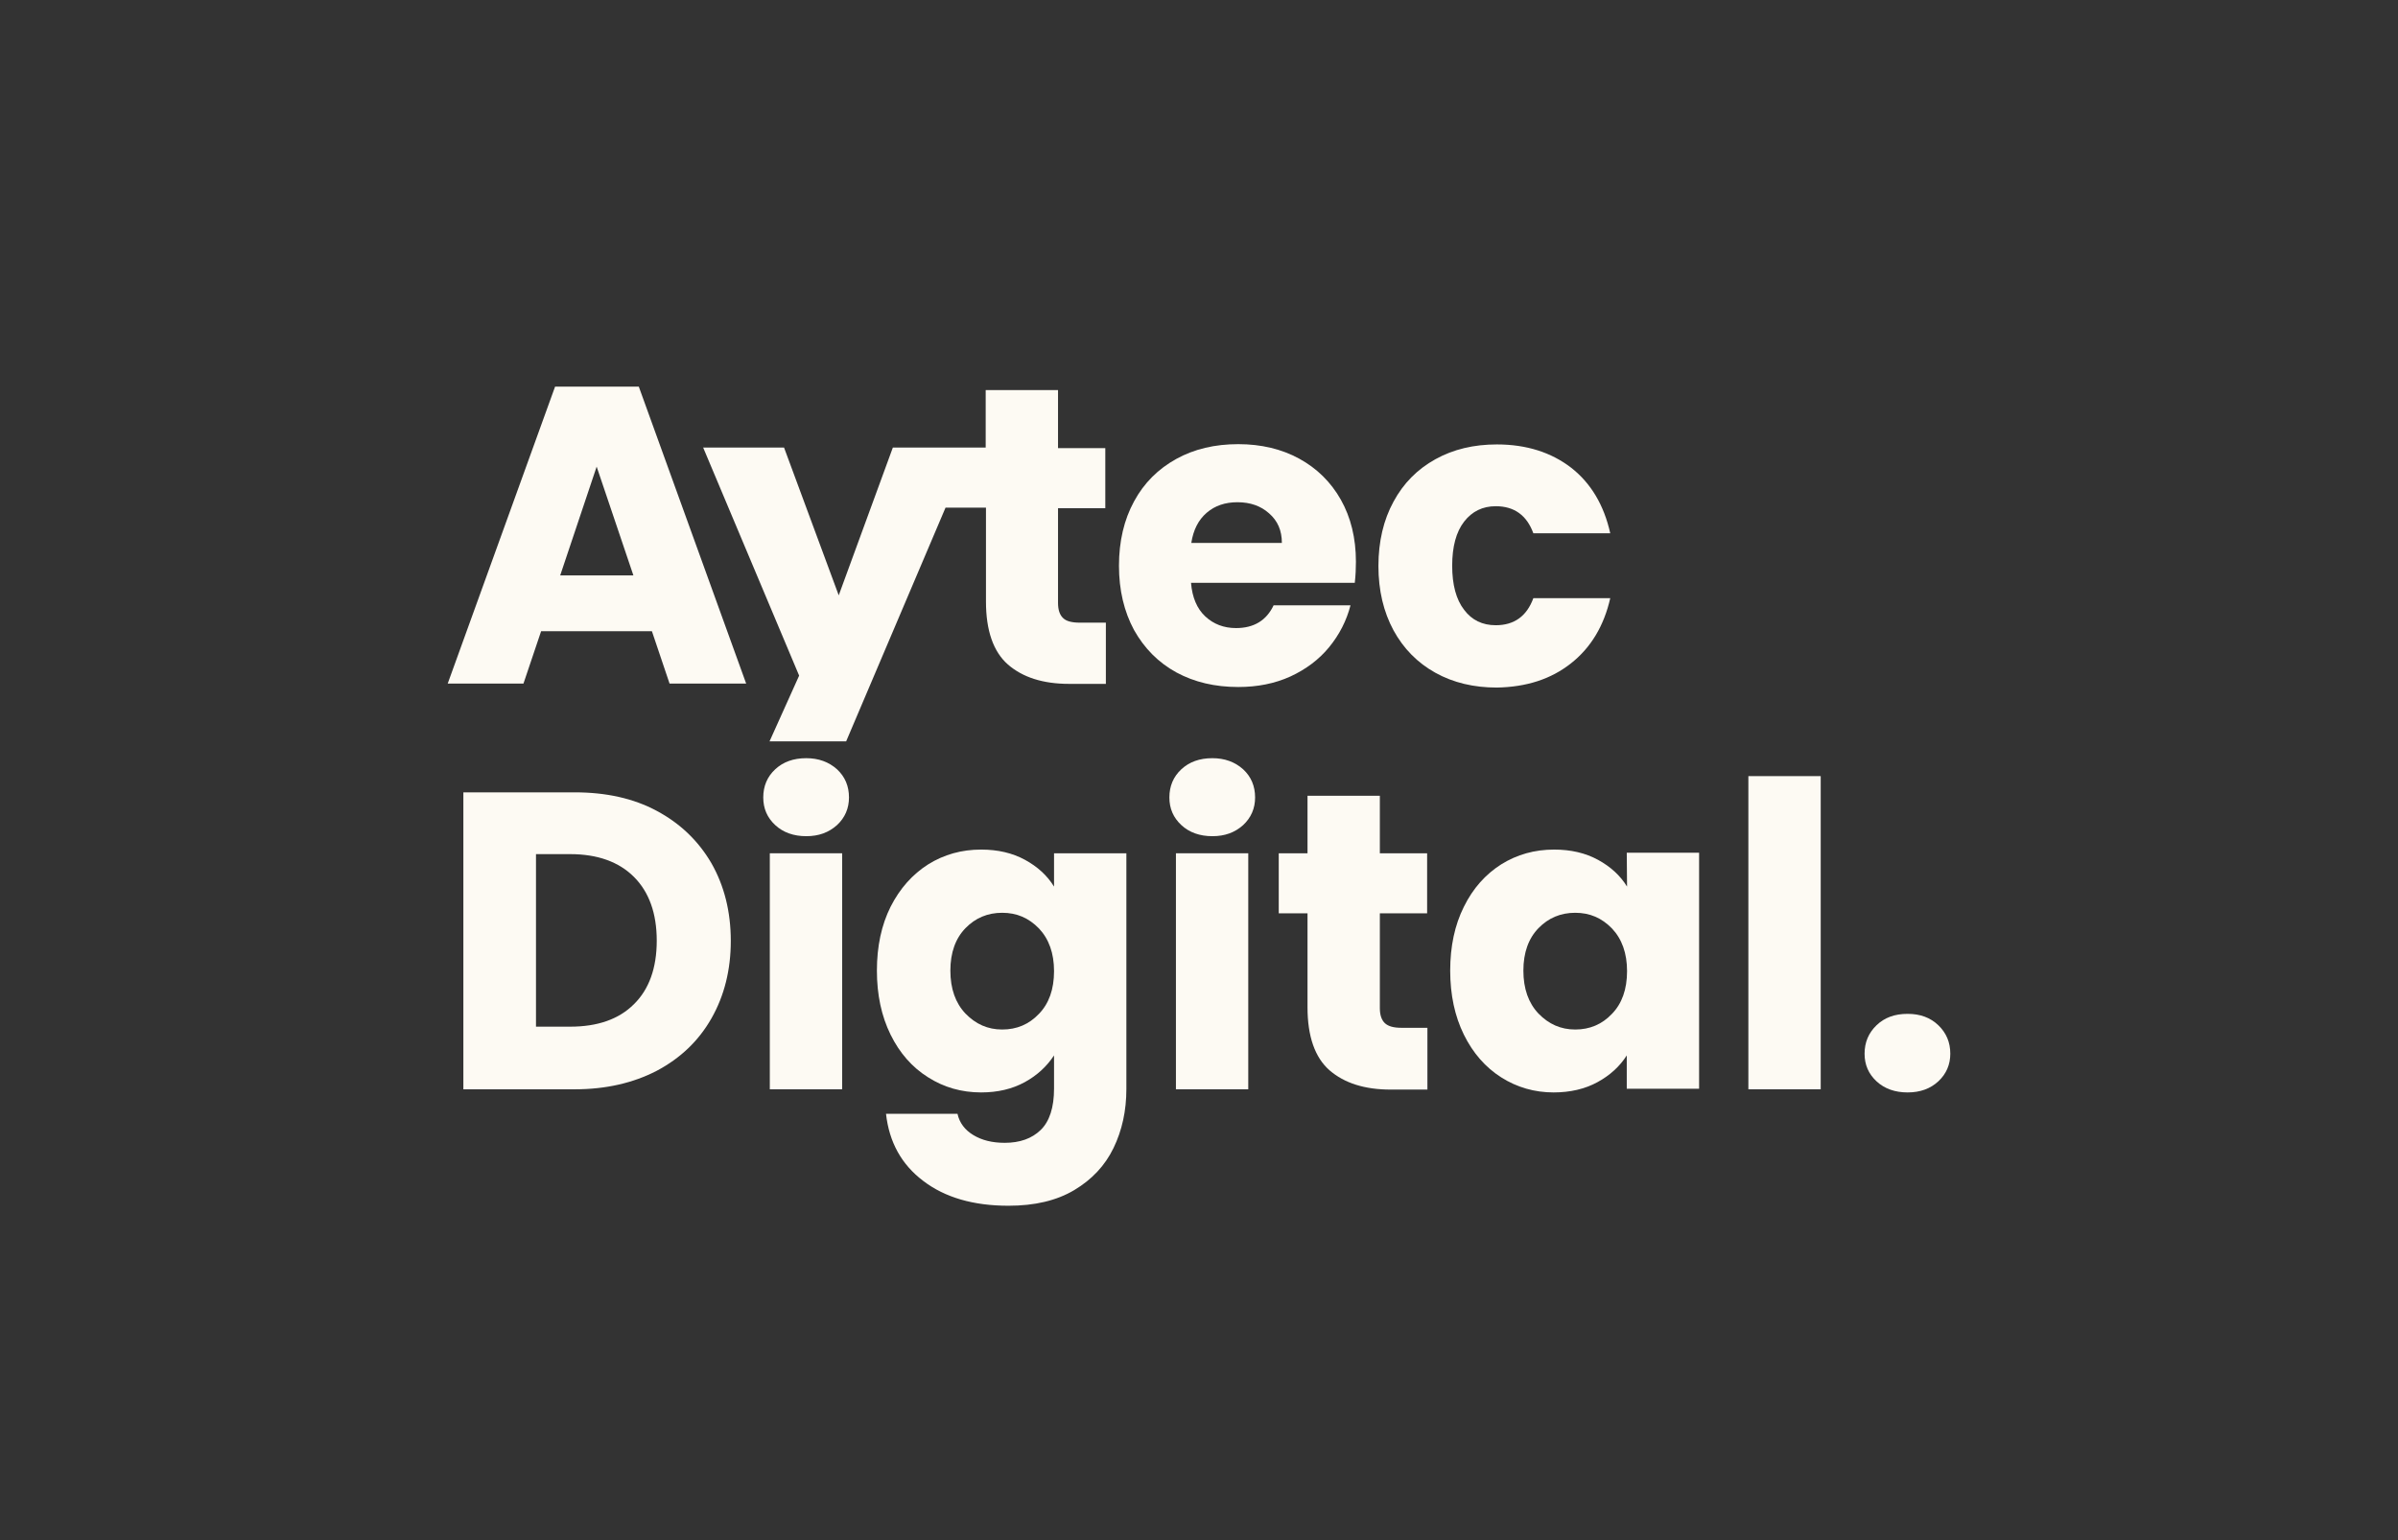
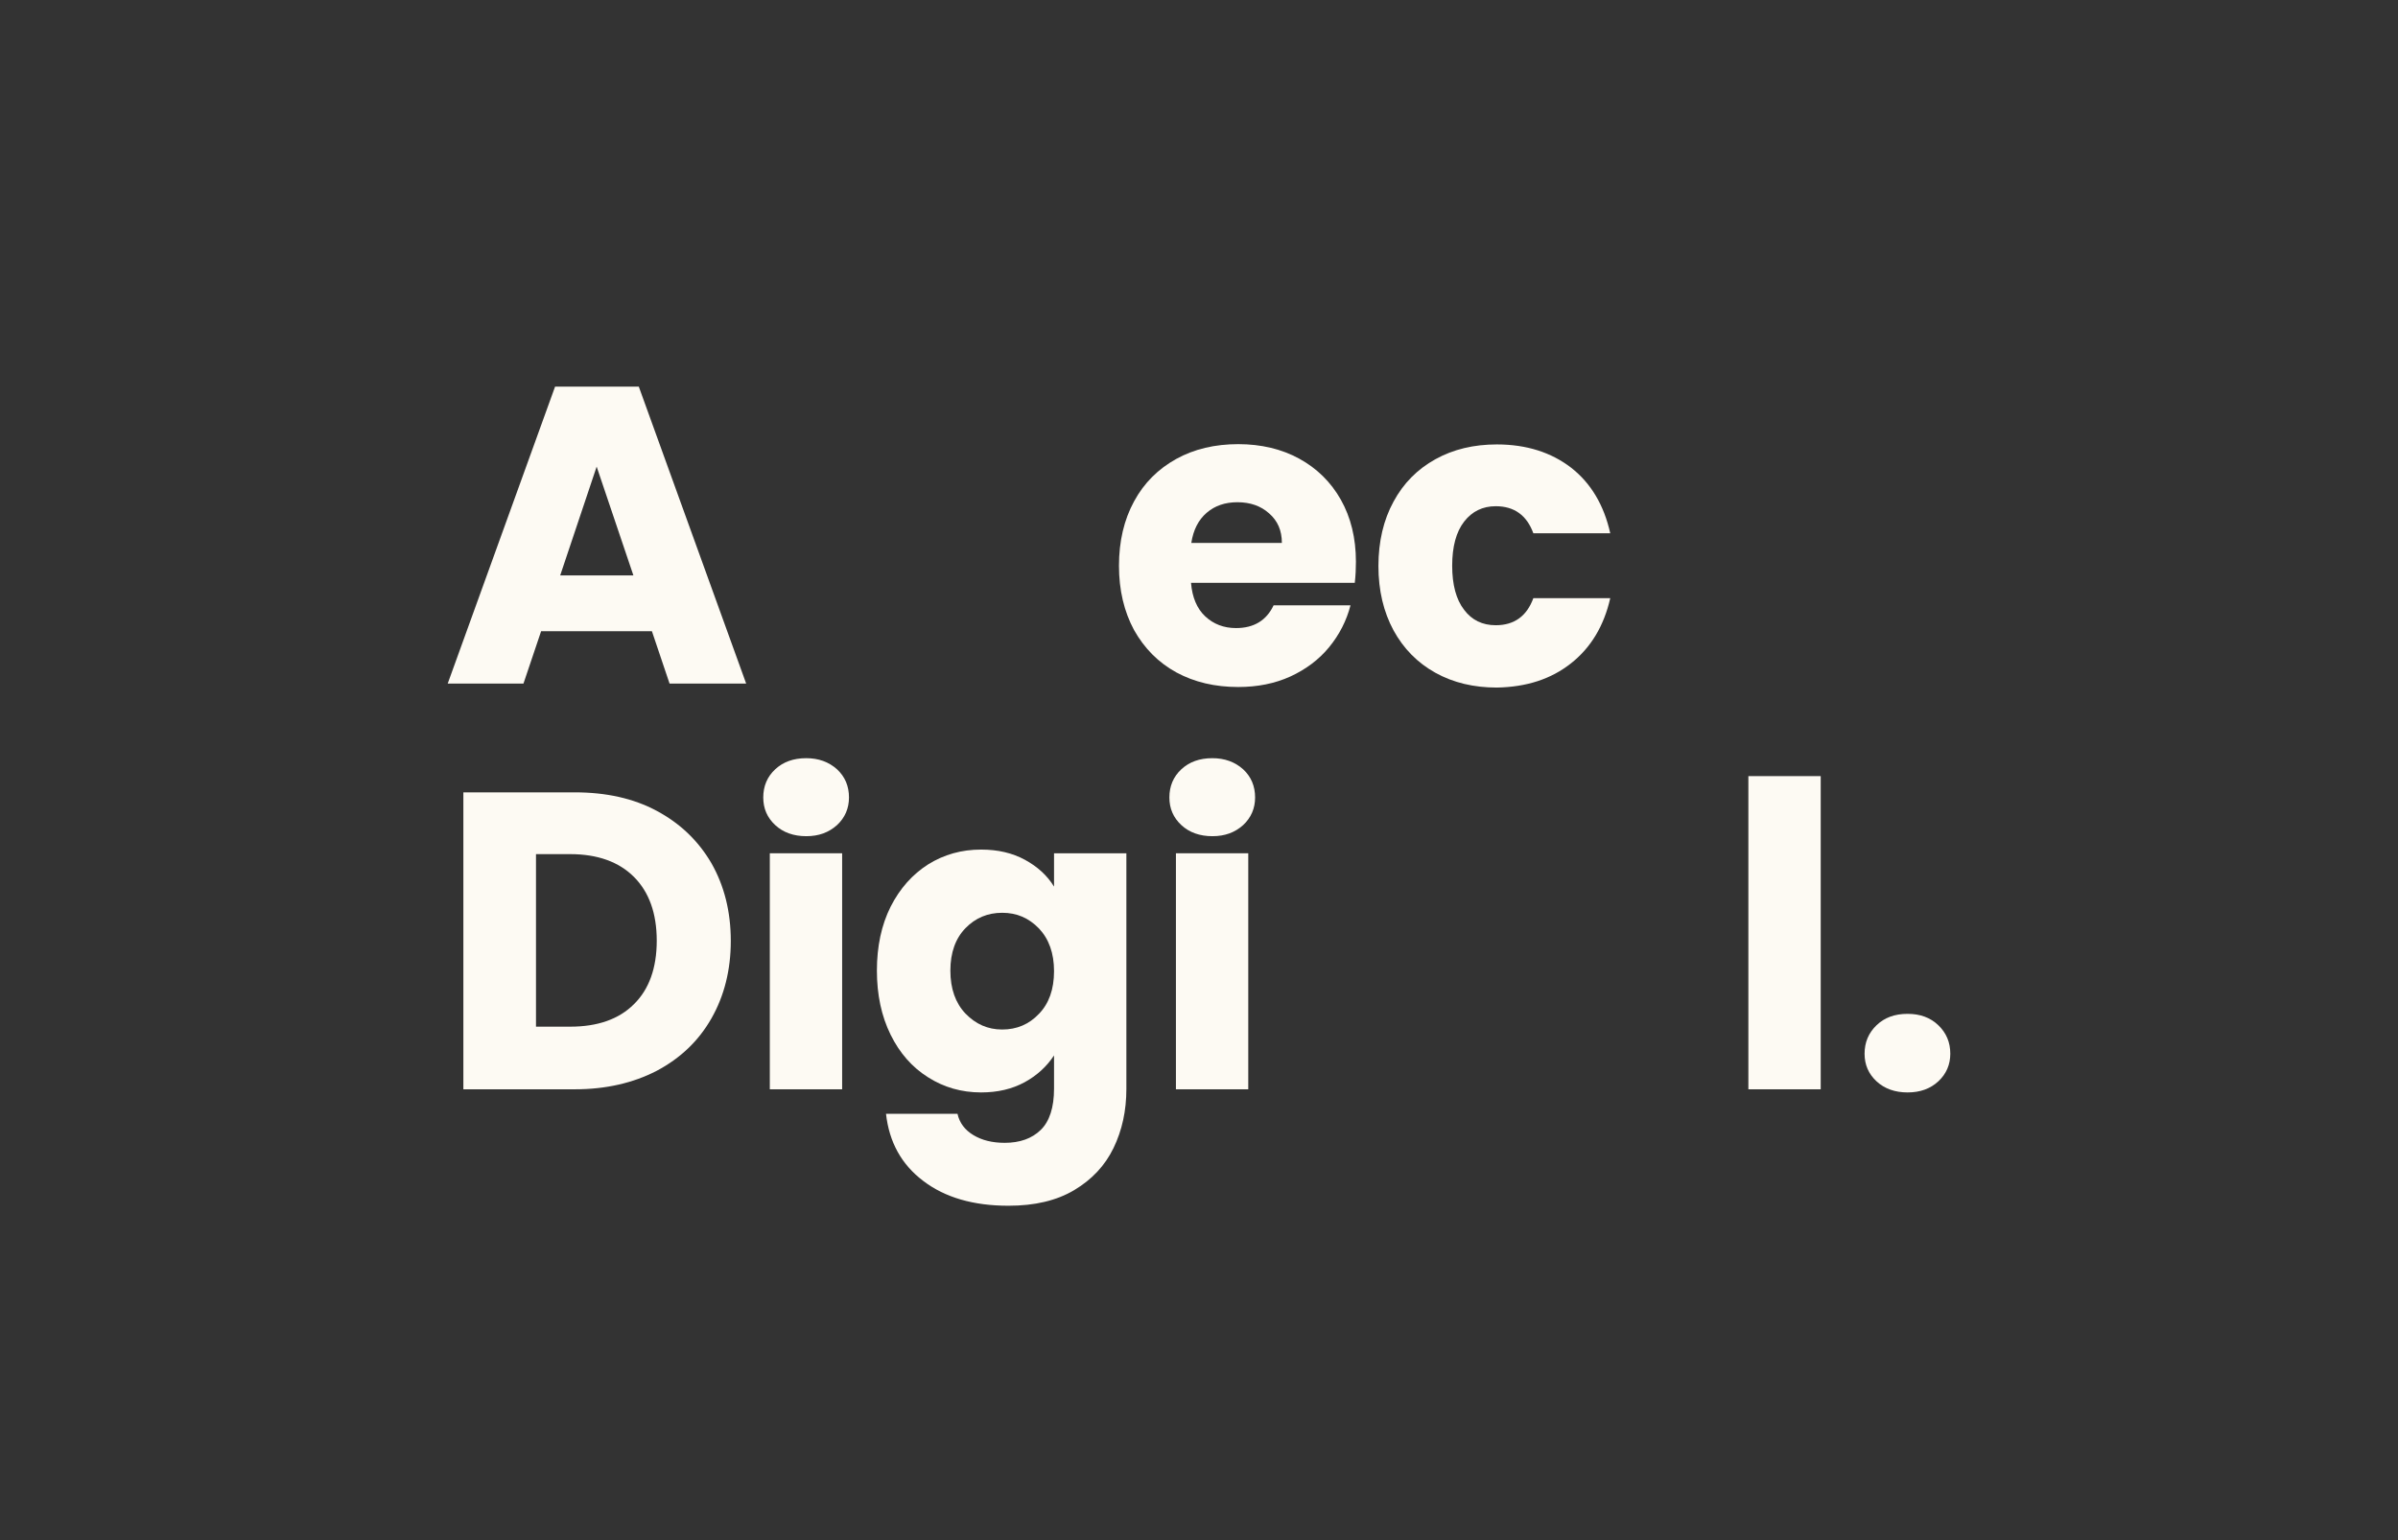
<svg xmlns="http://www.w3.org/2000/svg" version="1.1" id="Capa_1" x="0px" y="0px" viewBox="0 0 842 541" style="enable-background:new 0 0 842 541;" xml:space="preserve">
  <rect x="0" y="0" width="842" height="541" fill="#333333" stroke="none" />
  <style type="text/css">
	.st0{fill:#FDFAF3;}
</style>
  <g>
    <g>
      <path class="st0" d="M230.6,284.8c-8.2-4.4-17.8-6.5-28.8-6.5h-39.1v104.3h39.1c10.9,0,20.5-2.2,28.8-6.5    c8.3-4.4,14.7-10.5,19.2-18.4s6.8-17,6.8-27.2c0-10.3-2.3-19.4-6.8-27.3C245.2,295.3,238.8,289.2,230.6,284.8z M222.6,352.7    c-5.3,5.3-12.8,7.9-22.4,7.9h-12V300h12c9.6,0,17.1,2.7,22.4,8c5.3,5.3,8,12.8,8,22.4S227.9,347.5,222.6,352.7z" />
      <path class="st0" d="M283.1,266.3c-4.5,0-8.1,1.3-10.9,3.9s-4.2,5.9-4.2,9.9c0,3.9,1.4,7.1,4.2,9.7c2.8,2.6,6.5,3.9,10.9,3.9    s7.9-1.3,10.8-3.9c2.8-2.6,4.2-5.9,4.2-9.7c0-4-1.4-7.3-4.2-9.9C291,267.6,287.4,266.3,283.1,266.3z" />
      <rect x="270.3" y="299.7" class="st0" width="25.4" height="82.9" />
      <path class="st0" d="M370.1,311.4c-2.4-3.9-5.8-7-10.2-9.4c-4.4-2.4-9.5-3.6-15.4-3.6c-6.8,0-13,1.7-18.6,5.2    c-5.5,3.5-9.9,8.4-13.2,14.9c-3.2,6.4-4.8,13.9-4.8,22.4s1.6,16,4.8,22.5c3.2,6.5,7.6,11.5,13.2,15c5.5,3.5,11.7,5.3,18.6,5.3    c5.8,0,10.9-1.2,15.3-3.6s7.8-5.6,10.3-9.4v11.7c0,6.6-1.6,11.5-4.7,14.5s-7.3,4.5-12.6,4.5c-4.4,0-8-0.9-11-2.7    c-3-1.8-4.9-4.3-5.6-7.5h-25.1c1.1,9.9,5.4,17.8,13.1,23.6c7.6,5.8,17.6,8.7,29.9,8.7c9.2,0,16.9-1.8,23.1-5.5s10.8-8.6,13.8-14.8    c3-6.2,4.5-13.1,4.5-20.7v-82.8h-25.4L370.1,311.4L370.1,311.4z M364.8,356.1c-3.5,3.7-7.8,5.5-12.9,5.5s-9.3-1.9-12.9-5.6    c-3.5-3.7-5.3-8.7-5.3-15.1c0-6.3,1.8-11.3,5.3-14.9s7.8-5.4,12.9-5.4s9.3,1.8,12.9,5.5c3.5,3.7,5.3,8.7,5.3,15    C370.1,347.5,368.3,352.5,364.8,356.1z" />
      <rect x="412.9" y="299.7" class="st0" width="25.4" height="82.9" />
      <path class="st0" d="M425.7,266.3c-4.5,0-8.1,1.3-10.9,3.9s-4.2,5.9-4.2,9.9c0,3.9,1.4,7.1,4.2,9.7c2.8,2.6,6.5,3.9,10.9,3.9    s7.9-1.3,10.8-3.9c2.8-2.6,4.2-5.9,4.2-9.7c0-4-1.4-7.3-4.2-9.9C433.6,267.6,430,266.3,425.7,266.3z" />
-       <path class="st0" d="M486.3,359.4c-1.2-1.1-1.8-2.9-1.8-5.3v-33.3h16.6v-21.1h-16.6v-20.2h-25.4v20.2H449v21.1h10.1v33    c0,10.2,2.6,17.6,7.7,22.1c5.2,4.5,12.3,6.8,21.5,6.8h12.9V361h-9.1C489.4,361,487.5,360.5,486.3,359.4z" />
-       <path class="st0" d="M571.3,311.4c-2.4-3.9-5.8-7-10.2-9.4s-9.5-3.6-15.4-3.6c-6.8,0-13,1.7-18.6,5.2c-5.5,3.5-9.9,8.4-13.1,14.9    c-3.2,6.4-4.8,13.9-4.8,22.4s1.6,16,4.8,22.5c3.2,6.5,7.6,11.5,13.1,15s11.7,5.3,18.4,5.3c5.8,0,11-1.2,15.4-3.6s7.8-5.5,10.3-9.4    v11.7h25.4v-82.9h-25.4L571.3,311.4L571.3,311.4z M566,356.1c-3.5,3.7-7.8,5.5-12.9,5.5c-5.1,0-9.3-1.9-12.9-5.6    c-3.5-3.7-5.3-8.7-5.3-15.1c0-6.3,1.8-11.3,5.3-14.9s7.8-5.4,12.9-5.4c5.1,0,9.3,1.8,12.9,5.5c3.5,3.7,5.3,8.7,5.3,15    C571.3,347.5,569.5,352.5,566,356.1z" />
      <rect x="613.9" y="272.6" class="st0" width="25.4" height="110" />
      <path class="st0" d="M680.6,360.1c-2.8-2.7-6.4-4-10.8-4c-4.5,0-8.1,1.3-10.9,4c-2.8,2.7-4.2,6-4.2,10c0,3.9,1.4,7.1,4.2,9.7    s6.5,3.9,10.9,3.9s8-1.3,10.8-3.9s4.2-5.9,4.2-9.7C684.8,366.1,683.4,362.8,680.6,360.1z" />
      <path class="st0" d="M194.9,135.8l-37.7,104.3h26.6l6.2-18.4h38.9l6.2,18.4H262l-37.7-104.3H194.9z M196.7,202.1l12.8-38.2    l12.9,38.2H196.7z" />
      <path class="st0" d="M434.8,241.3c6.7,0,12.8-1.2,18.3-3.7c5.4-2.5,10-5.9,13.6-10.3c3.6-4.4,6.1-9.3,7.5-14.7h-27    c-2.5,5.3-6.9,8-13.2,8c-4.3,0-7.9-1.4-10.8-4.1c-2.9-2.7-4.6-6.7-5-11.8h57.5c0.3-2.6,0.4-5.1,0.4-7.4c0-8.3-1.8-15.6-5.3-21.8    s-8.4-11-14.6-14.4s-13.4-5.1-21.4-5.1c-8.2,0-15.5,1.7-21.8,5.2s-11.3,8.4-14.8,14.9c-3.5,6.4-5.3,14-5.3,22.6s1.8,16.1,5.3,22.6    c3.6,6.4,8.5,11.4,14.9,14.9C419.4,239.6,426.6,241.3,434.8,241.3z M423.7,180.1c2.9-2.5,6.5-3.7,10.8-3.7c4.5,0,8.2,1.3,11.1,3.9    c3,2.6,4.5,6,4.5,10.4h-31.8C419,186.1,420.8,182.6,423.7,180.1z" />
      <path class="st0" d="M551.6,233c7-5.5,11.6-13.2,13.8-22.9h-27c-2.3,6.3-6.7,9.5-13.2,9.5c-4.7,0-8.4-1.8-11.1-5.4    c-2.8-3.6-4.2-8.8-4.2-15.5s1.4-11.9,4.2-15.5c2.8-3.6,6.5-5.4,11.1-5.4c6.5,0,10.9,3.2,13.2,9.5h27c-2.2-9.9-6.8-17.6-13.7-23    c-7-5.4-15.7-8.2-26.1-8.2c-8.1,0-15.3,1.7-21.6,5.2c-6.3,3.5-11.2,8.4-14.7,14.9c-3.5,6.4-5.3,14-5.3,22.6s1.8,16.1,5.3,22.6    c3.5,6.4,8.4,11.4,14.7,14.9c6.3,3.5,13.5,5.2,21.6,5.2C535.9,241.3,544.5,238.6,551.6,233z" />
-       <path class="st0" d="M270.2,260.4h26.9l34.9-82.1h4.1h7.6h2.5v33c0,10.2,2.6,17.6,7.7,22.1c5.2,4.5,12.3,6.8,21.5,6.8h12.9v-21.5    h-9.1c-2.8,0-4.8-0.5-5.9-1.6c-1.2-1.1-1.8-2.9-1.8-5.3v-33.3h16.6v-21.1h-16.6V137h-25.4v20.2H341h-4.9h-22.6l-19,51.9    l-19.2-51.9h-28.4l33.7,80.1L270.2,260.4z" />
    </g>
  </g>
</svg>